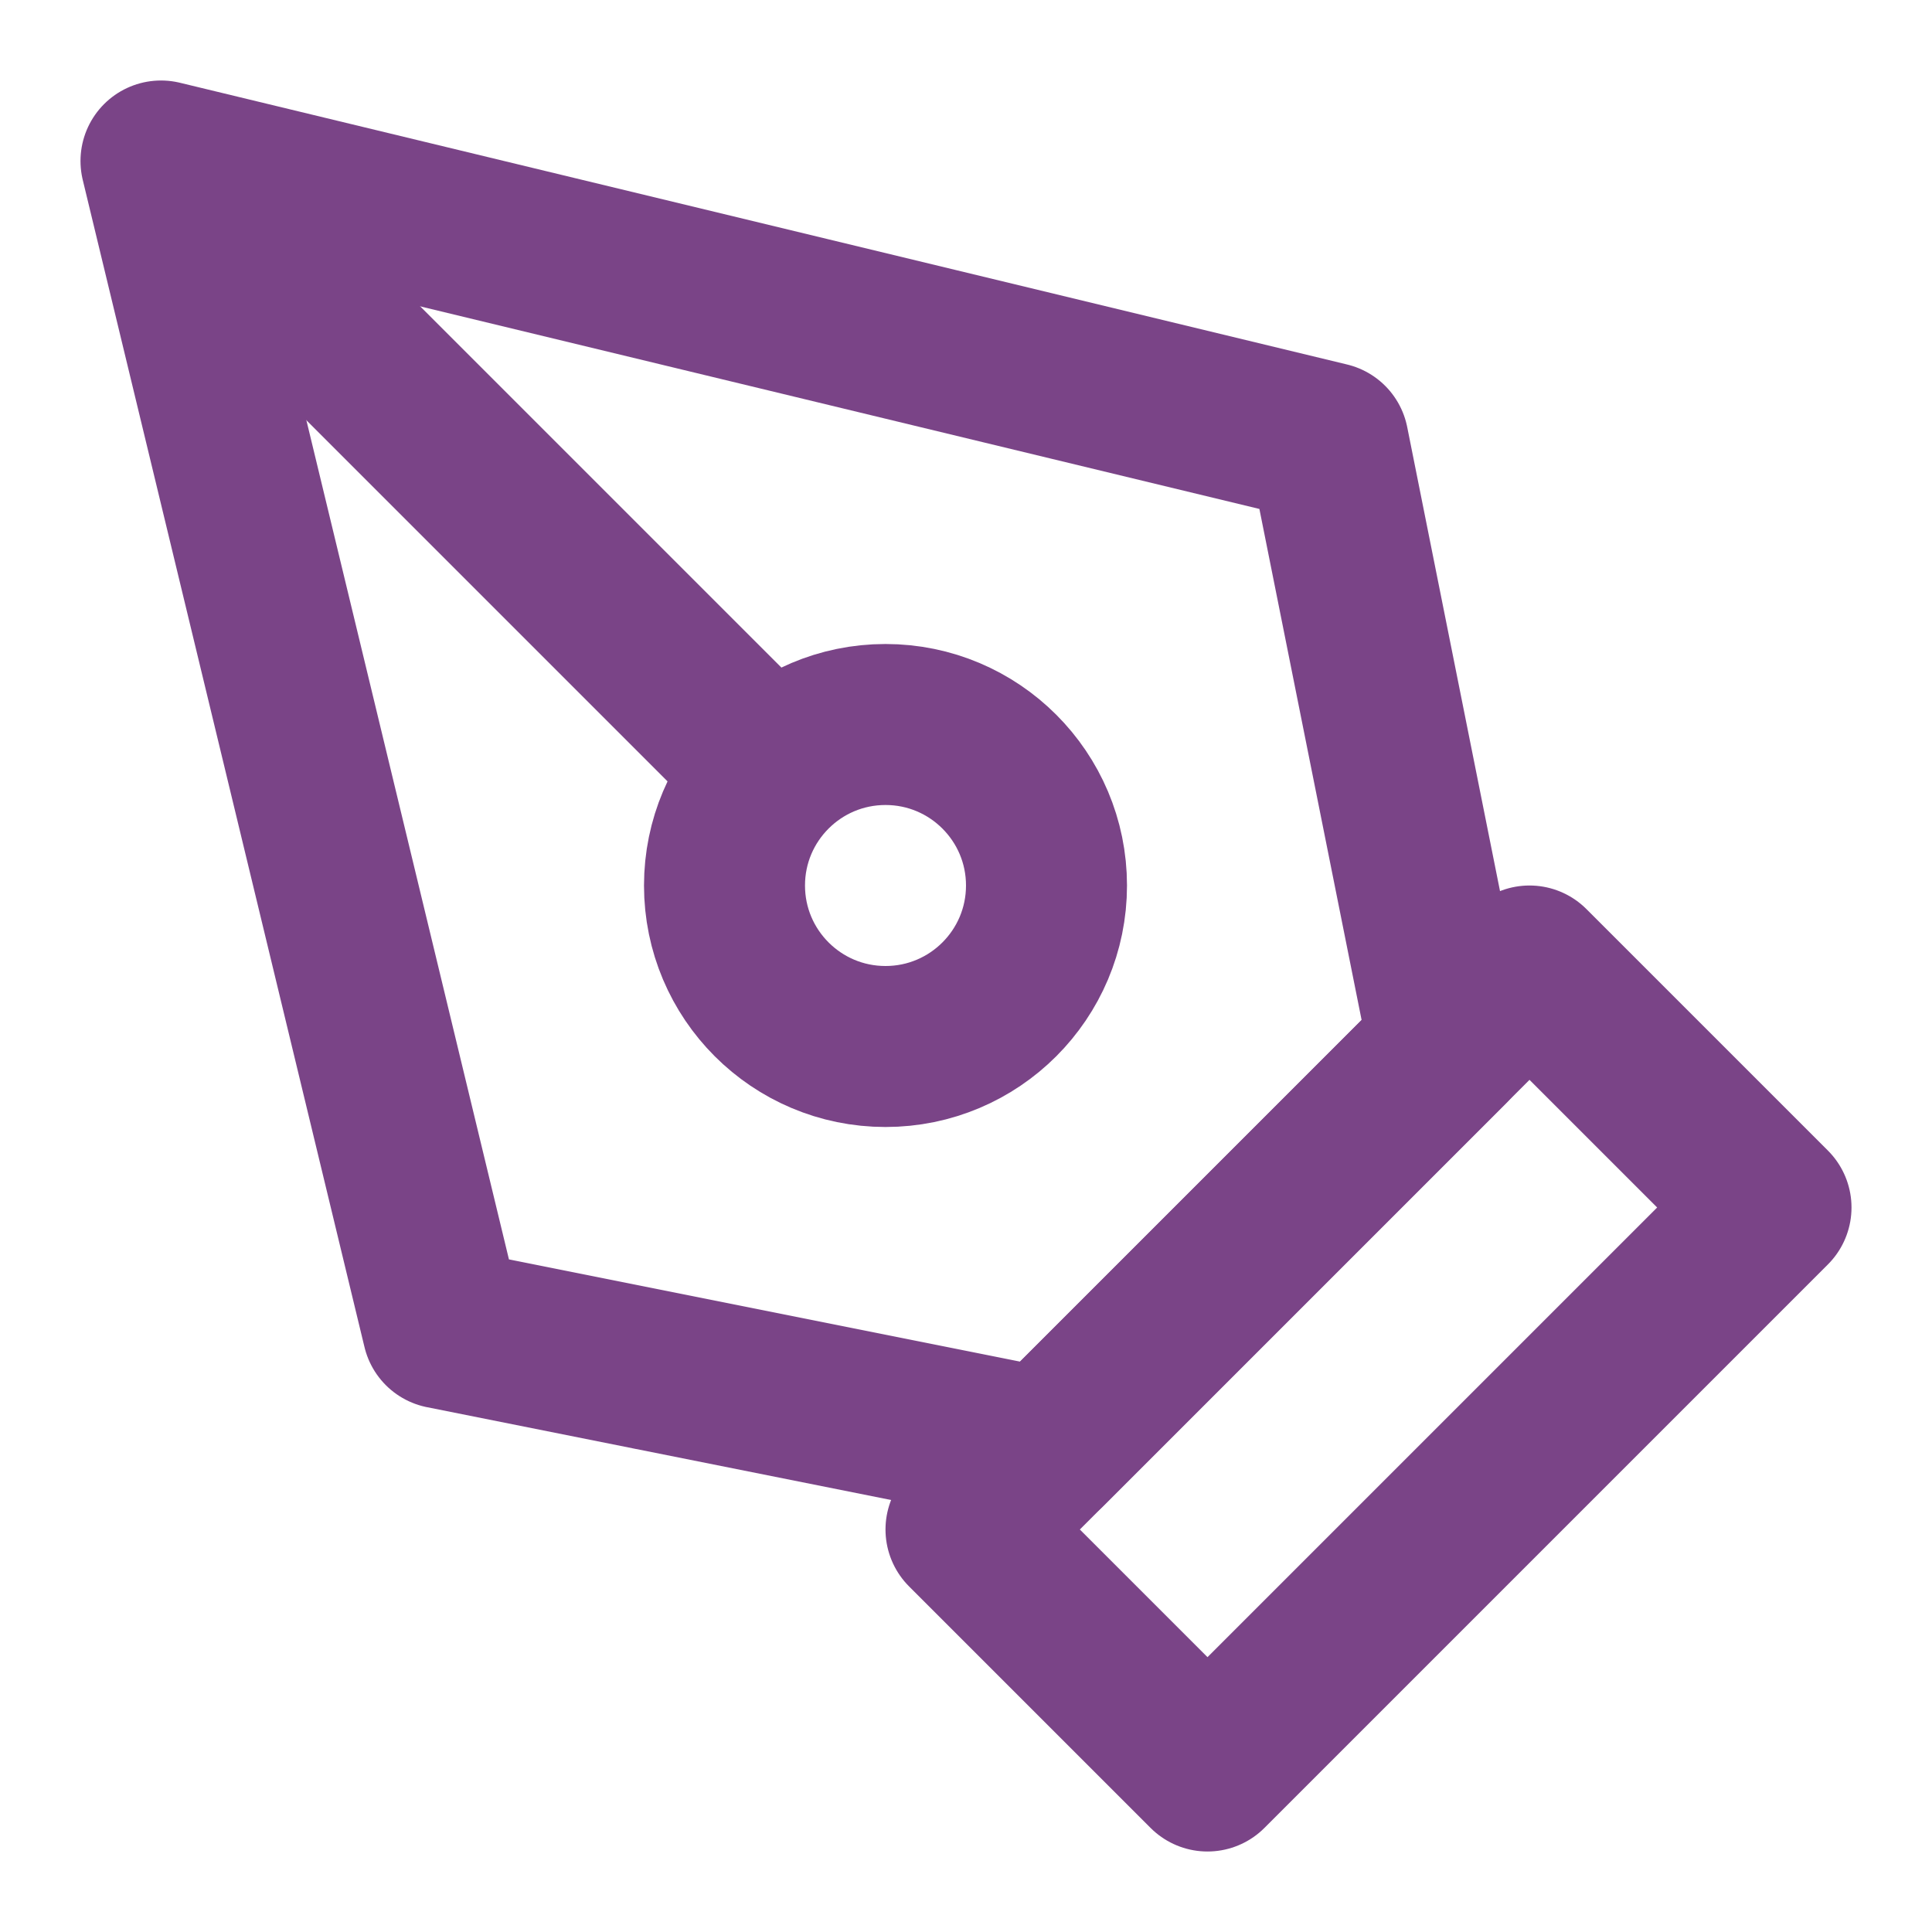
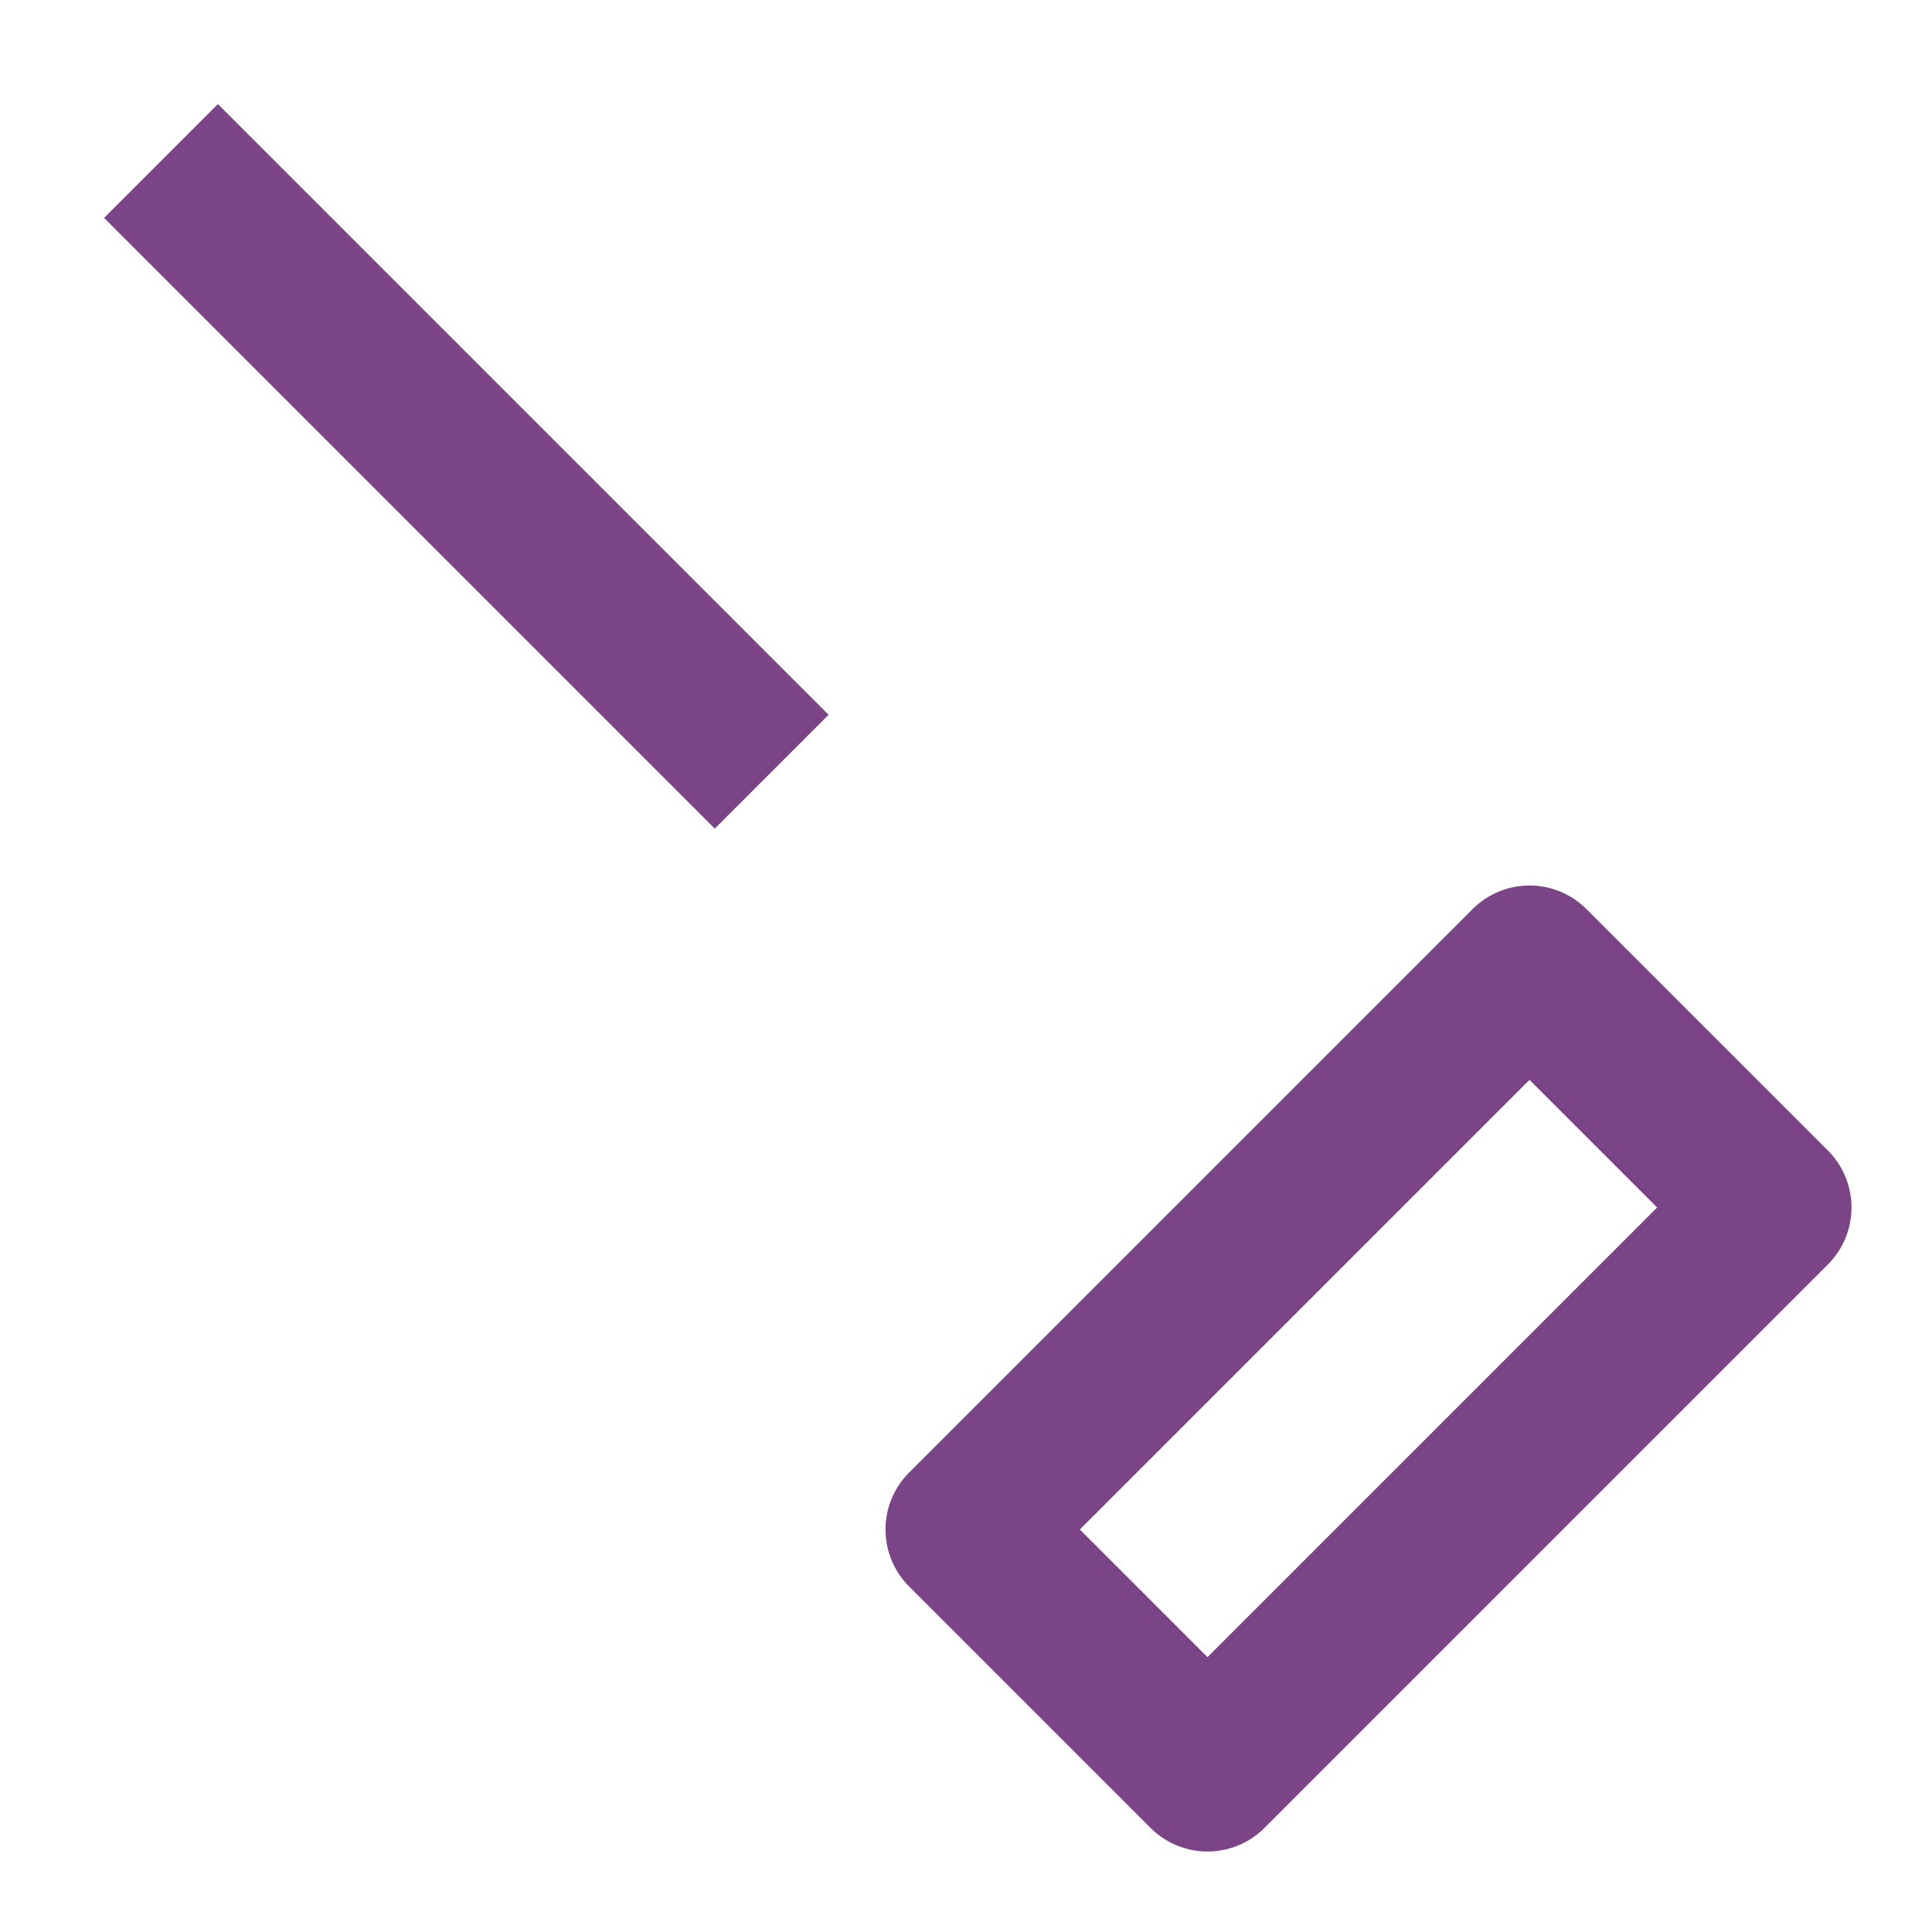
<svg xmlns="http://www.w3.org/2000/svg" width="24" height="24" viewBox="0 0 24 24" fill="none">
-   <path d="M12 19L19 12L22 15L15 22L12 19Z" stroke="#7A4487" stroke-width="2" stroke-linecap="round" stroke-linejoin="round" />
-   <path d="M18 13L16.5 5.5L2 2L5.5 16.5L13 18L18 13Z" stroke="#7A4487" stroke-width="2" stroke-linecap="round" stroke-linejoin="round" />
+   <path d="M12 19L19 12L22 15L15 22Z" stroke="#7A4487" stroke-width="2" stroke-linecap="round" stroke-linejoin="round" />
  <path d="M2 2L9.586 9.586" stroke="#7A4487" stroke-width="2" />
-   <circle cx="11" cy="11" r="2" stroke="#7A4487" stroke-width="2" />
</svg>